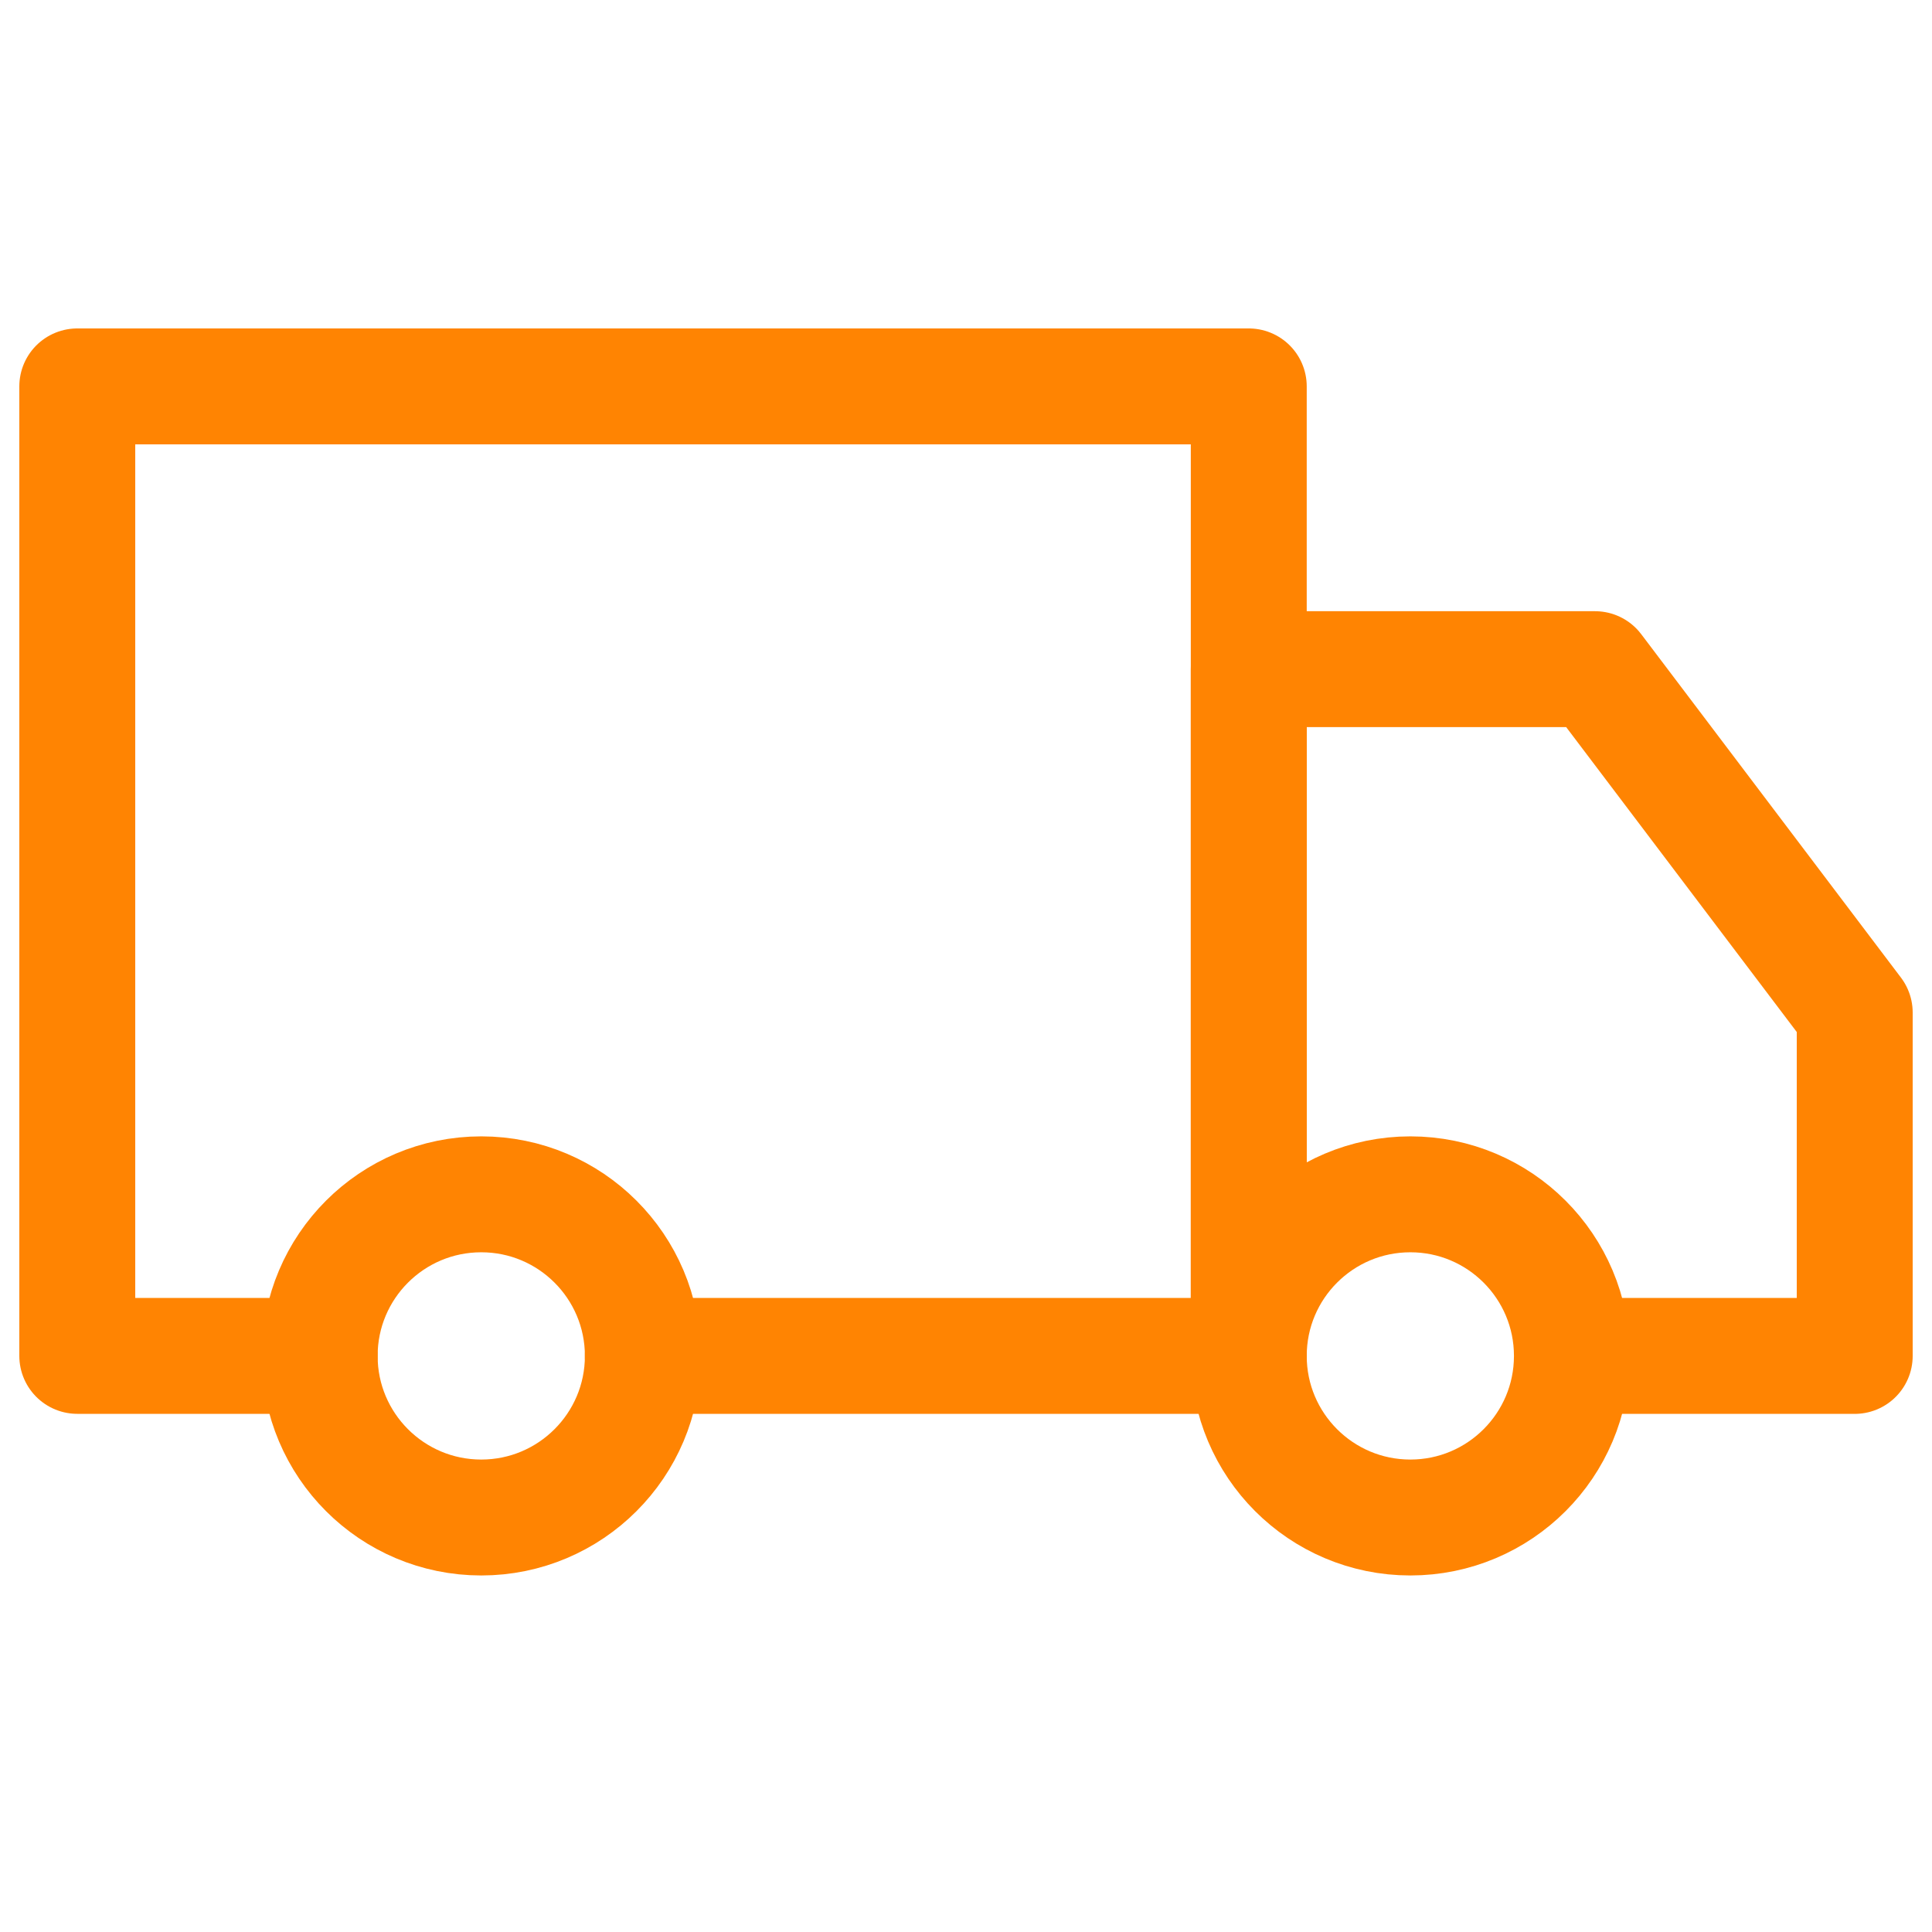
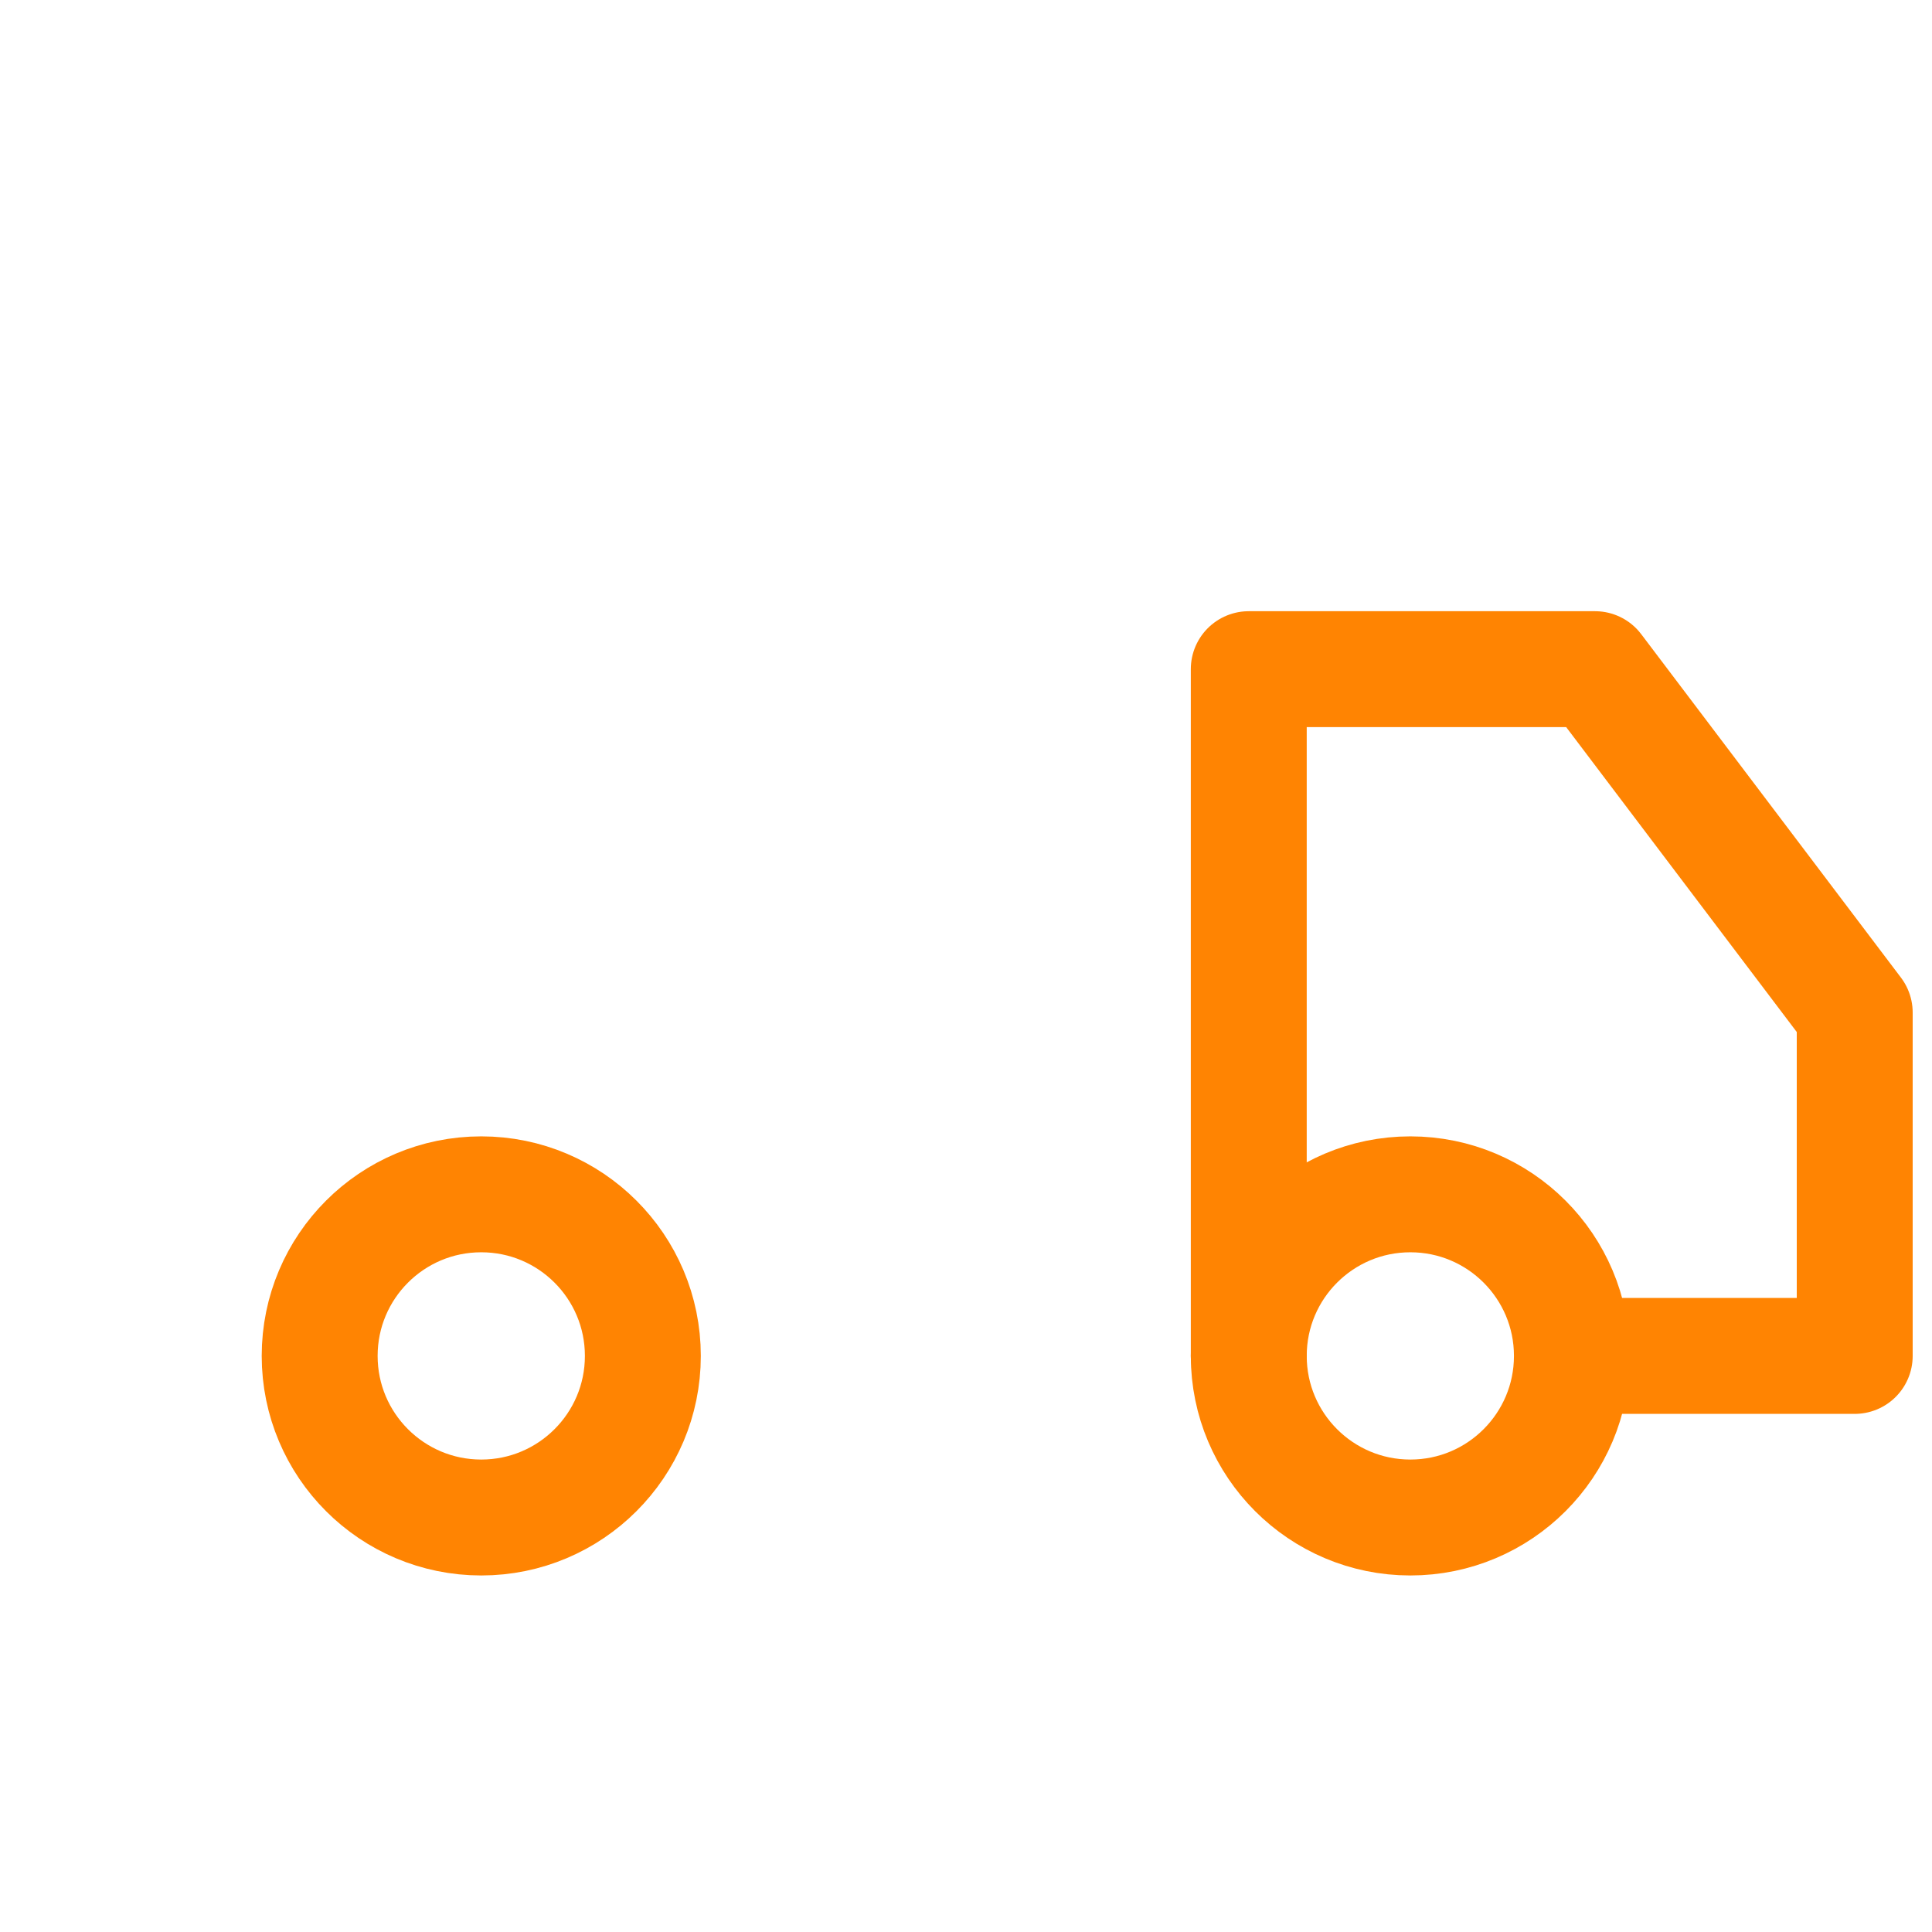
<svg xmlns="http://www.w3.org/2000/svg" width="50" height="50" viewBox="0 0 50 50" fill="none">
  <path d="M12.455 39.273C14.764 39.273 16.637 37.4 16.637 35.091C16.637 32.781 14.764 30.909 12.455 30.909C10.145 30.909 8.273 32.781 8.273 35.091C8.273 37.4 10.145 39.273 12.455 39.273Z" stroke="#FF8402" stroke-width="3" stroke-linejoin="round" />
  <path d="M36.5 39.273C38.809 39.273 40.681 37.4 40.681 35.091C40.681 32.781 38.809 30.909 36.5 30.909C34.19 30.909 32.318 32.781 32.318 35.091C32.318 37.4 34.19 39.273 36.5 39.273Z" stroke="#FF8402" stroke-width="3" stroke-linejoin="round" />
-   <path d="M8.273 35.09H2V10H32.318V35.09H16.636" stroke="#FF8402" stroke-width="3" stroke-linecap="round" stroke-linejoin="round" />
  <path d="M32.318 35.091V17.318H41.279L48 26.205V35.091H41.53" stroke="#FF8402" stroke-width="3" stroke-linecap="round" stroke-linejoin="round" />
</svg>